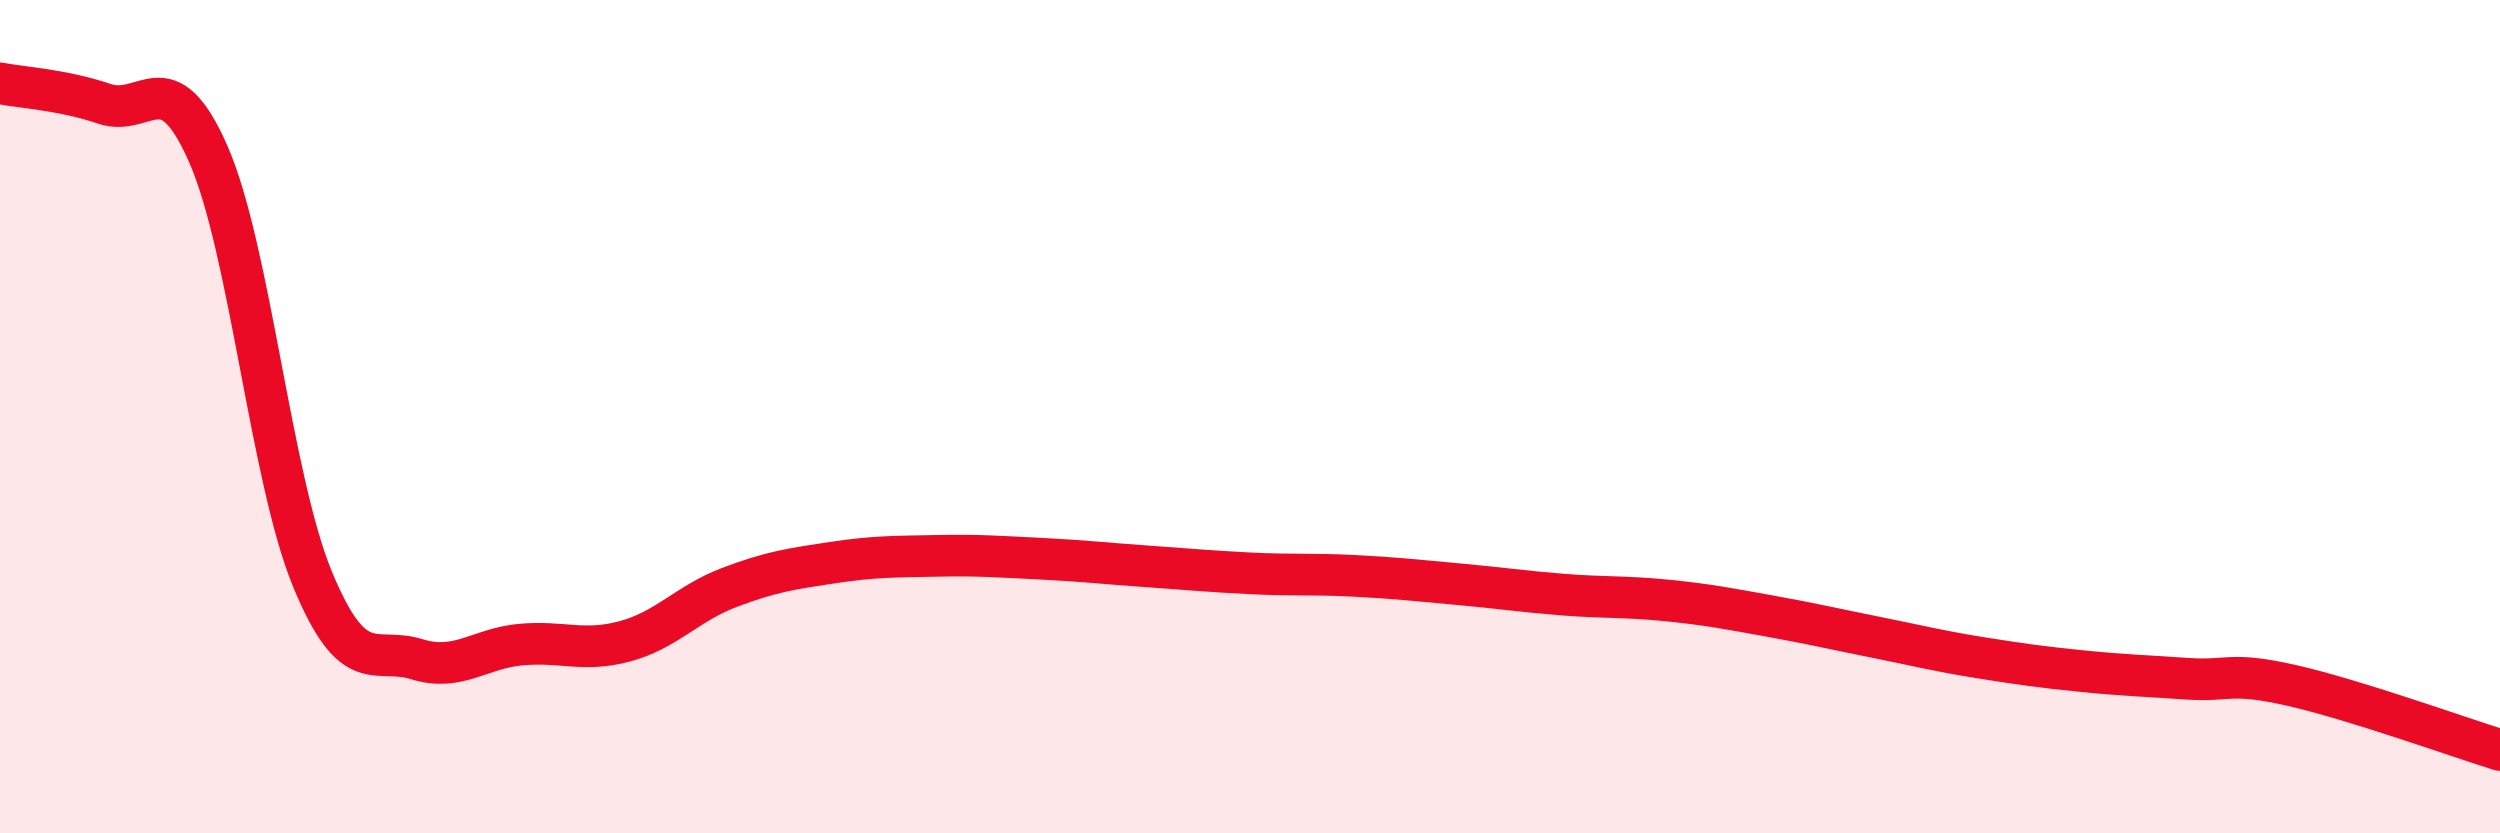
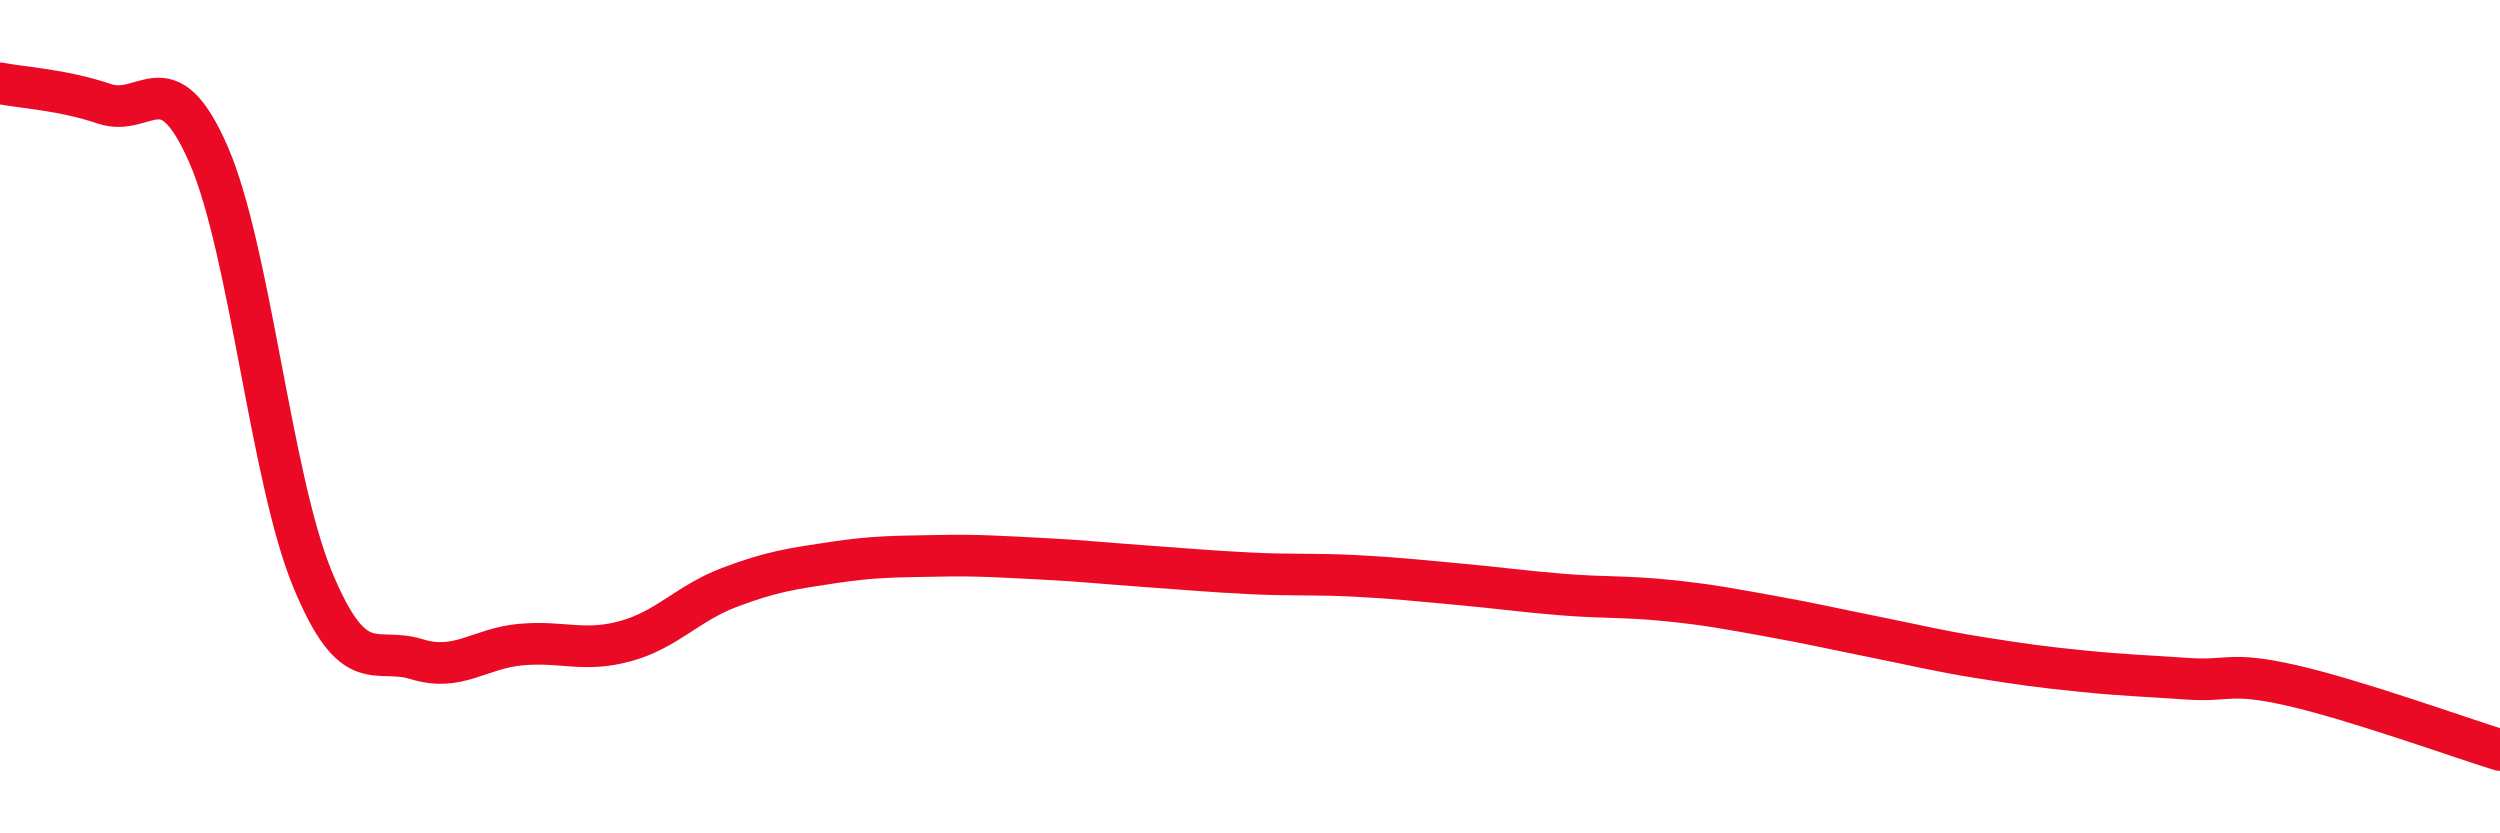
<svg xmlns="http://www.w3.org/2000/svg" width="60" height="20" viewBox="0 0 60 20">
-   <path d="M 0,2 C 0.5,2.1 1.5,2.15 2.5,2.49 C 3.5,2.83 4,1.42 5,3.7 C 6,5.98 6.5,11.48 7.5,13.9 C 8.5,16.32 9,15.51 10,15.82 C 11,16.13 11.5,15.56 12.5,15.47 C 13.5,15.38 14,15.66 15,15.39 C 16,15.12 16.5,14.48 17.5,14.1 C 18.5,13.72 19,13.65 20,13.5 C 21,13.35 21.5,13.36 22.5,13.34 C 23.5,13.32 24,13.36 25,13.41 C 26,13.46 26.5,13.52 27.5,13.59 C 28.5,13.66 29,13.71 30,13.76 C 31,13.81 31.5,13.77 32.5,13.82 C 33.5,13.87 34,13.93 35,14.02 C 36,14.11 36.5,14.19 37.5,14.27 C 38.5,14.35 39,14.31 40,14.41 C 41,14.51 41.5,14.61 42.5,14.79 C 43.5,14.97 44,15.09 45,15.29 C 46,15.49 46.5,15.62 47.5,15.78 C 48.5,15.94 49,16.01 50,16.11 C 51,16.21 51.5,16.22 52.5,16.29 C 53.5,16.36 53.5,16.11 55,16.45 C 56.5,16.79 59,17.69 60,18L60 20L0 20Z" fill="#EB0A25" opacity="0.1" stroke-linecap="round" stroke-linejoin="round" />
  <path d="M 0,2 C 0.5,2.1 1.5,2.15 2.5,2.49 C 3.5,2.83 4,1.42 5,3.7 C 6,5.98 6.5,11.48 7.5,13.9 C 8.5,16.32 9,15.51 10,15.82 C 11,16.13 11.5,15.56 12.5,15.47 C 13.5,15.38 14,15.66 15,15.39 C 16,15.12 16.5,14.48 17.5,14.1 C 18.5,13.72 19,13.65 20,13.5 C 21,13.35 21.5,13.36 22.5,13.34 C 23.5,13.32 24,13.36 25,13.41 C 26,13.46 26.5,13.52 27.5,13.59 C 28.5,13.66 29,13.71 30,13.76 C 31,13.81 31.5,13.77 32.5,13.82 C 33.5,13.87 34,13.93 35,14.02 C 36,14.11 36.5,14.19 37.5,14.27 C 38.5,14.35 39,14.31 40,14.41 C 41,14.51 41.5,14.61 42.5,14.79 C 43.5,14.97 44,15.09 45,15.29 C 46,15.49 46.5,15.62 47.5,15.78 C 48.5,15.94 49,16.01 50,16.11 C 51,16.21 51.5,16.22 52.5,16.29 C 53.5,16.36 53.5,16.11 55,16.45 C 56.5,16.79 59,17.69 60,18" stroke="#EB0A25" stroke-width="1" fill="none" stroke-linecap="round" stroke-linejoin="round" />
</svg>